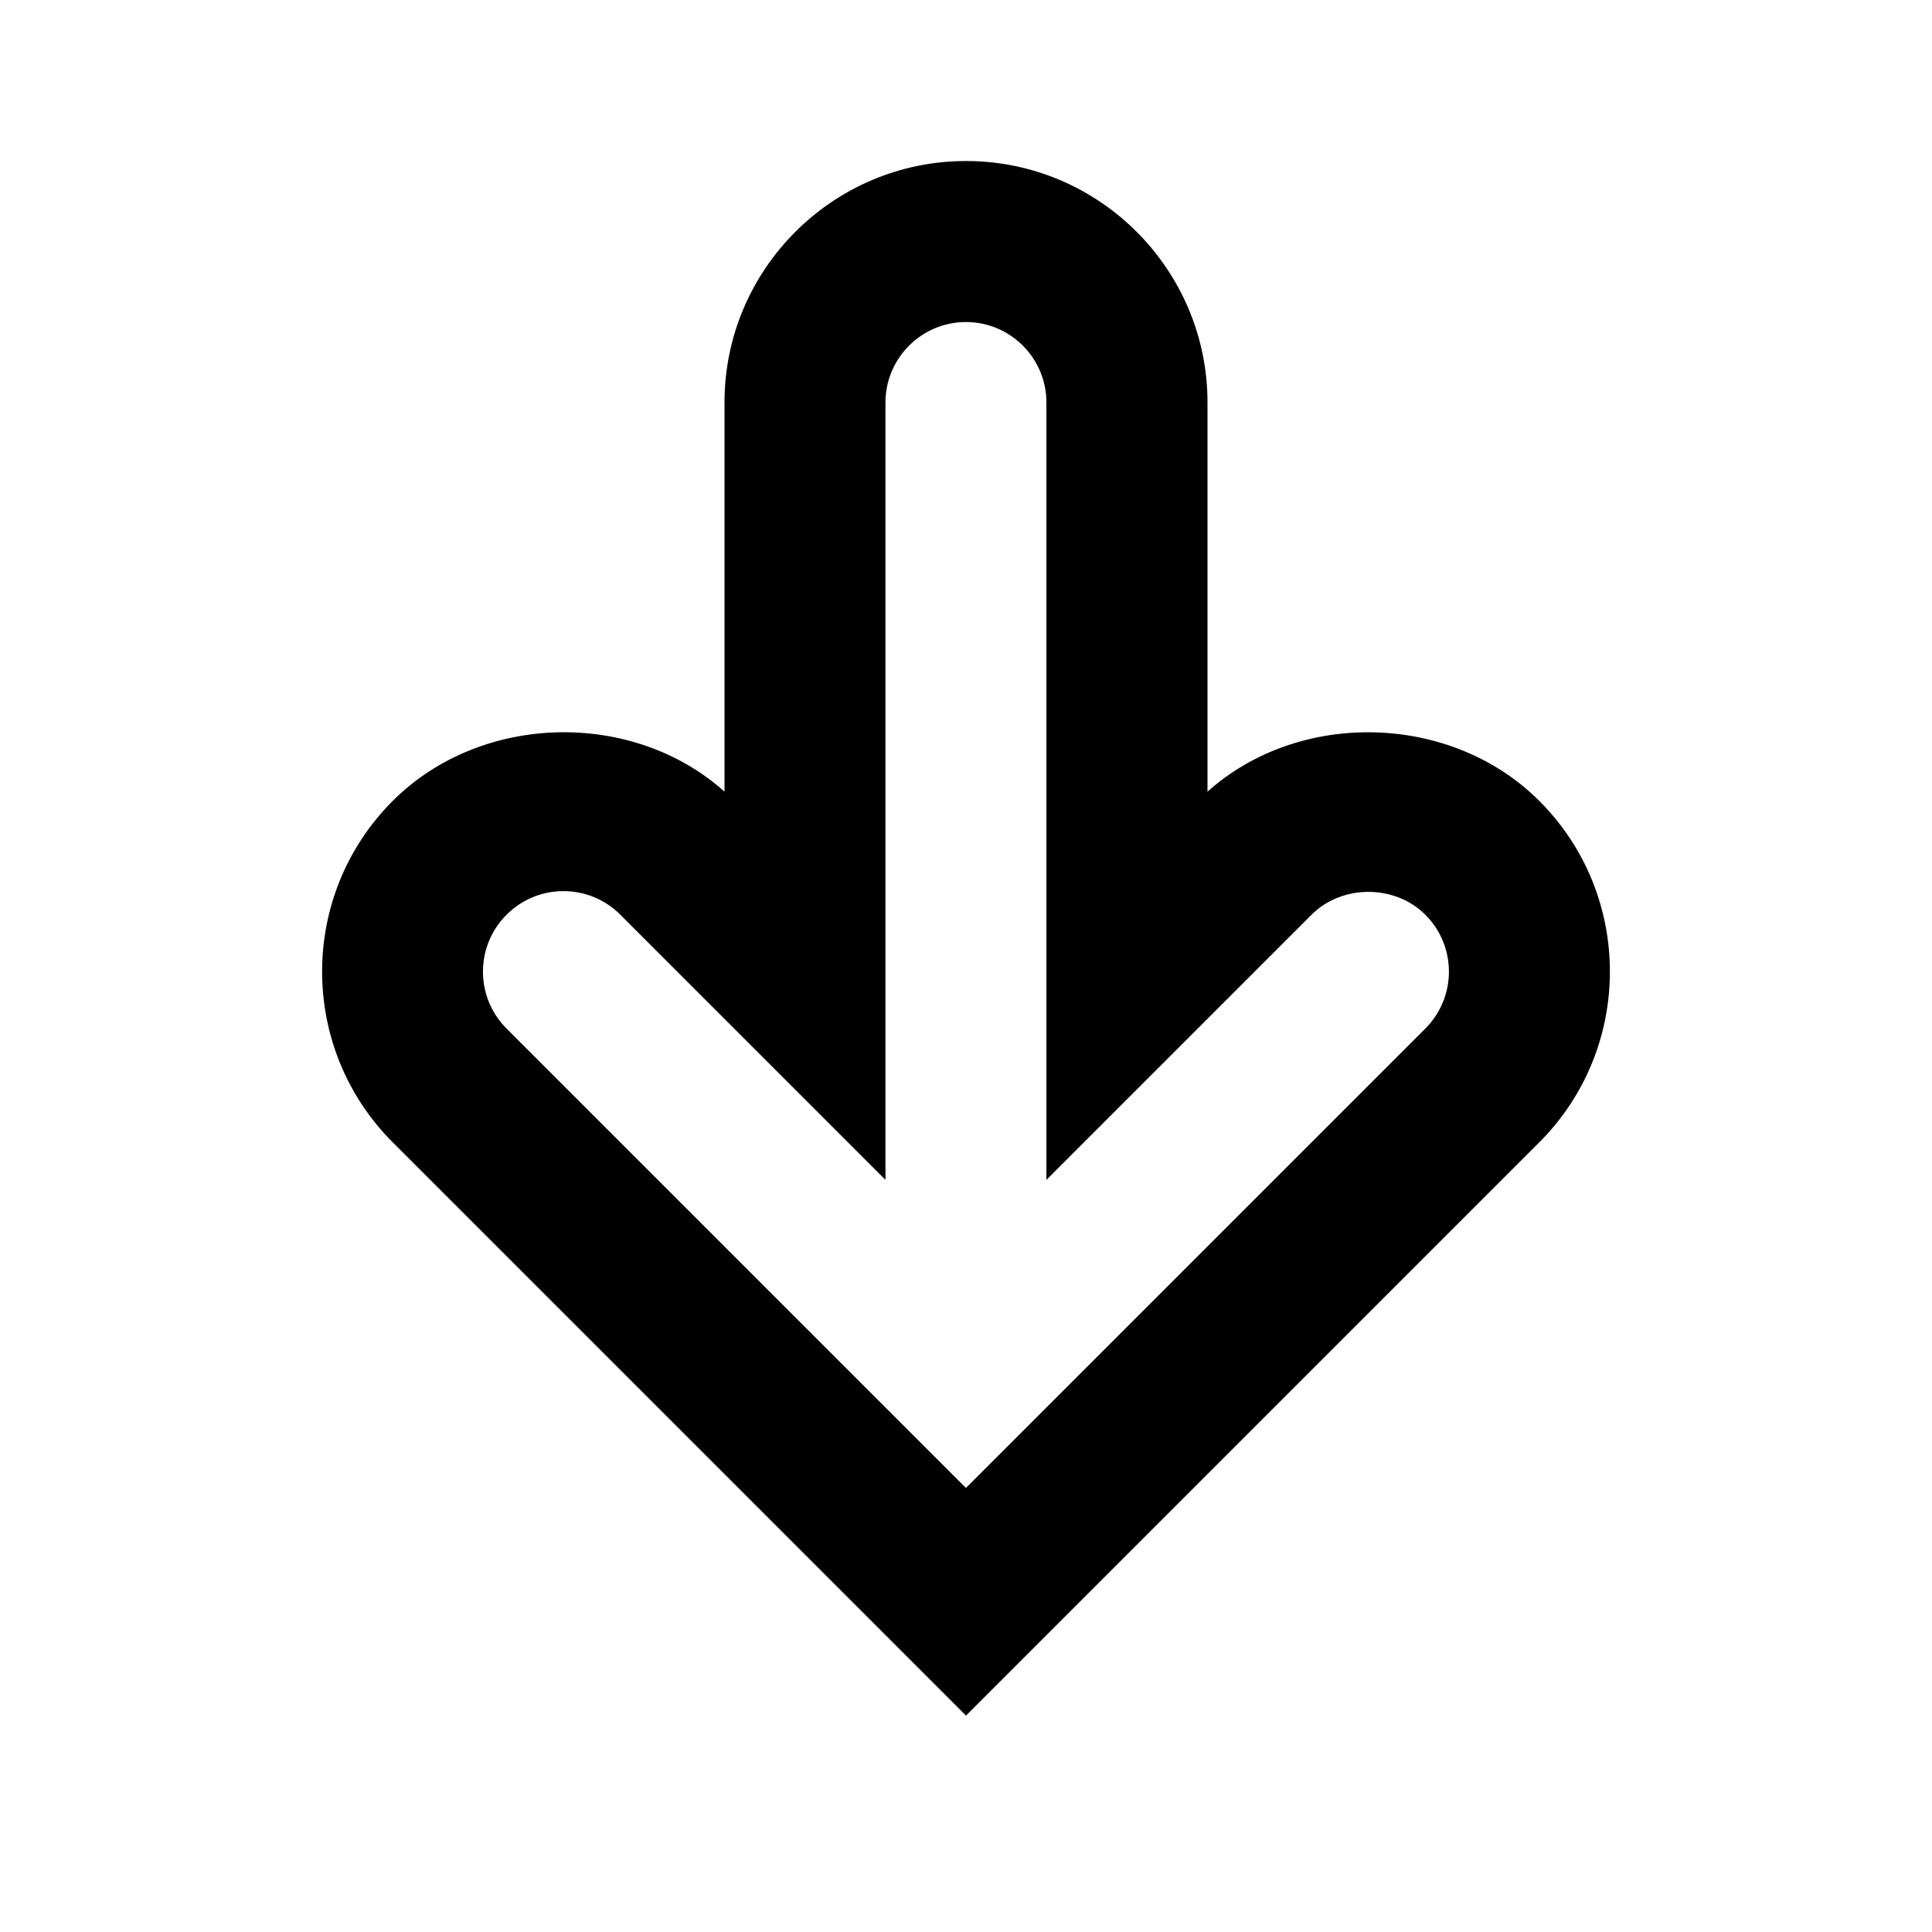
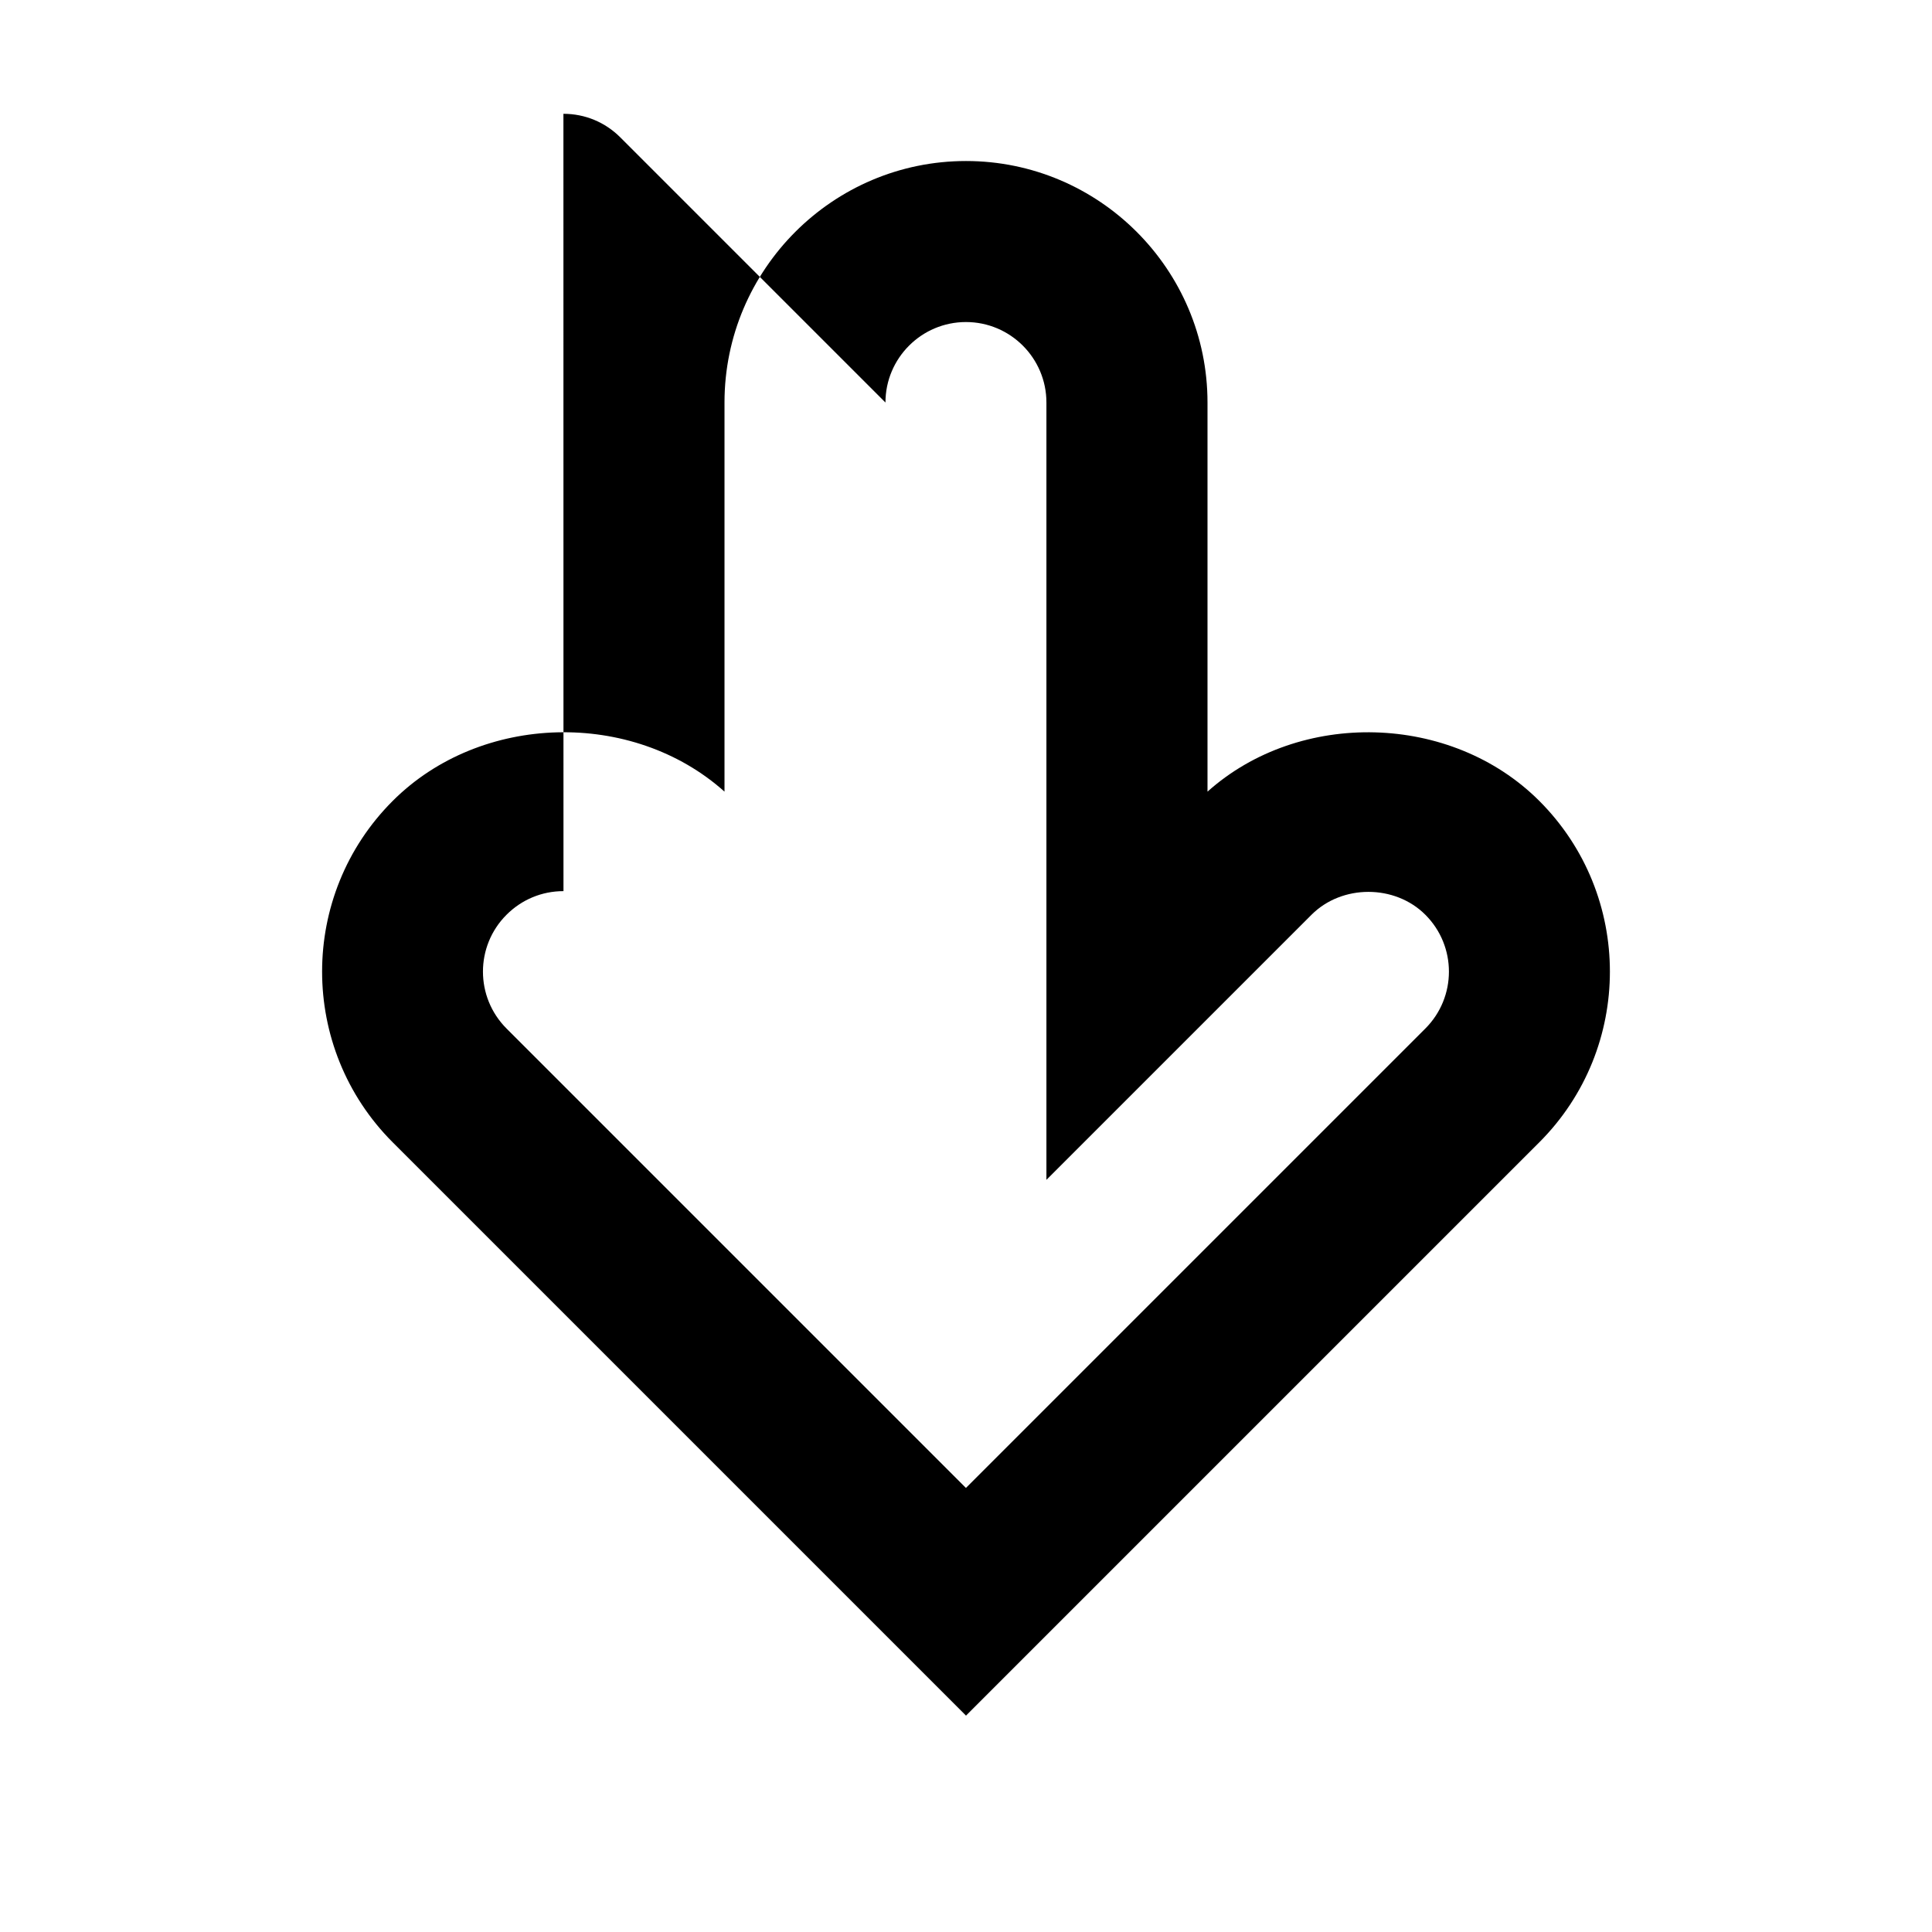
<svg xmlns="http://www.w3.org/2000/svg" version="1.1" width="32" height="32" viewBox="0 0 32 32">
-   <path d="M16 28.416l-9.495-9.495c-1.56-1.56-1.56-4.097 0-5.656 1.459-1.459 3.971-1.517 5.495-0.153v-6.445c0-2.205 1.795-4 4-4s4 1.795 4 4v6.445c1.524-1.364 4.036-1.305 5.495 0.153 1.56 1.559 1.56 4.096 0 5.656l-9.495 9.495zM9.333 14.76c-0.357 0-0.691 0.139-0.943 0.391-0.521 0.52-0.521 1.364 0 1.885l7.609 7.609 7.609-7.609c0.521-0.521 0.521-1.365 0-1.885-0.505-0.505-1.38-0.505-1.885 0l-4.391 4.391v-12.875c0-0.735-0.597-1.333-1.333-1.333s-1.333 0.599-1.333 1.333v12.875l-4.391-4.391c-0.252-0.252-0.585-0.391-0.943-0.391z" />
+   <path d="M16 28.416l-9.495-9.495c-1.56-1.56-1.56-4.097 0-5.656 1.459-1.459 3.971-1.517 5.495-0.153v-6.445c0-2.205 1.795-4 4-4s4 1.795 4 4v6.445c1.524-1.364 4.036-1.305 5.495 0.153 1.56 1.559 1.56 4.096 0 5.656l-9.495 9.495zM9.333 14.76c-0.357 0-0.691 0.139-0.943 0.391-0.521 0.52-0.521 1.364 0 1.885l7.609 7.609 7.609-7.609c0.521-0.521 0.521-1.365 0-1.885-0.505-0.505-1.38-0.505-1.885 0l-4.391 4.391v-12.875c0-0.735-0.597-1.333-1.333-1.333s-1.333 0.599-1.333 1.333l-4.391-4.391c-0.252-0.252-0.585-0.391-0.943-0.391z" />
</svg>